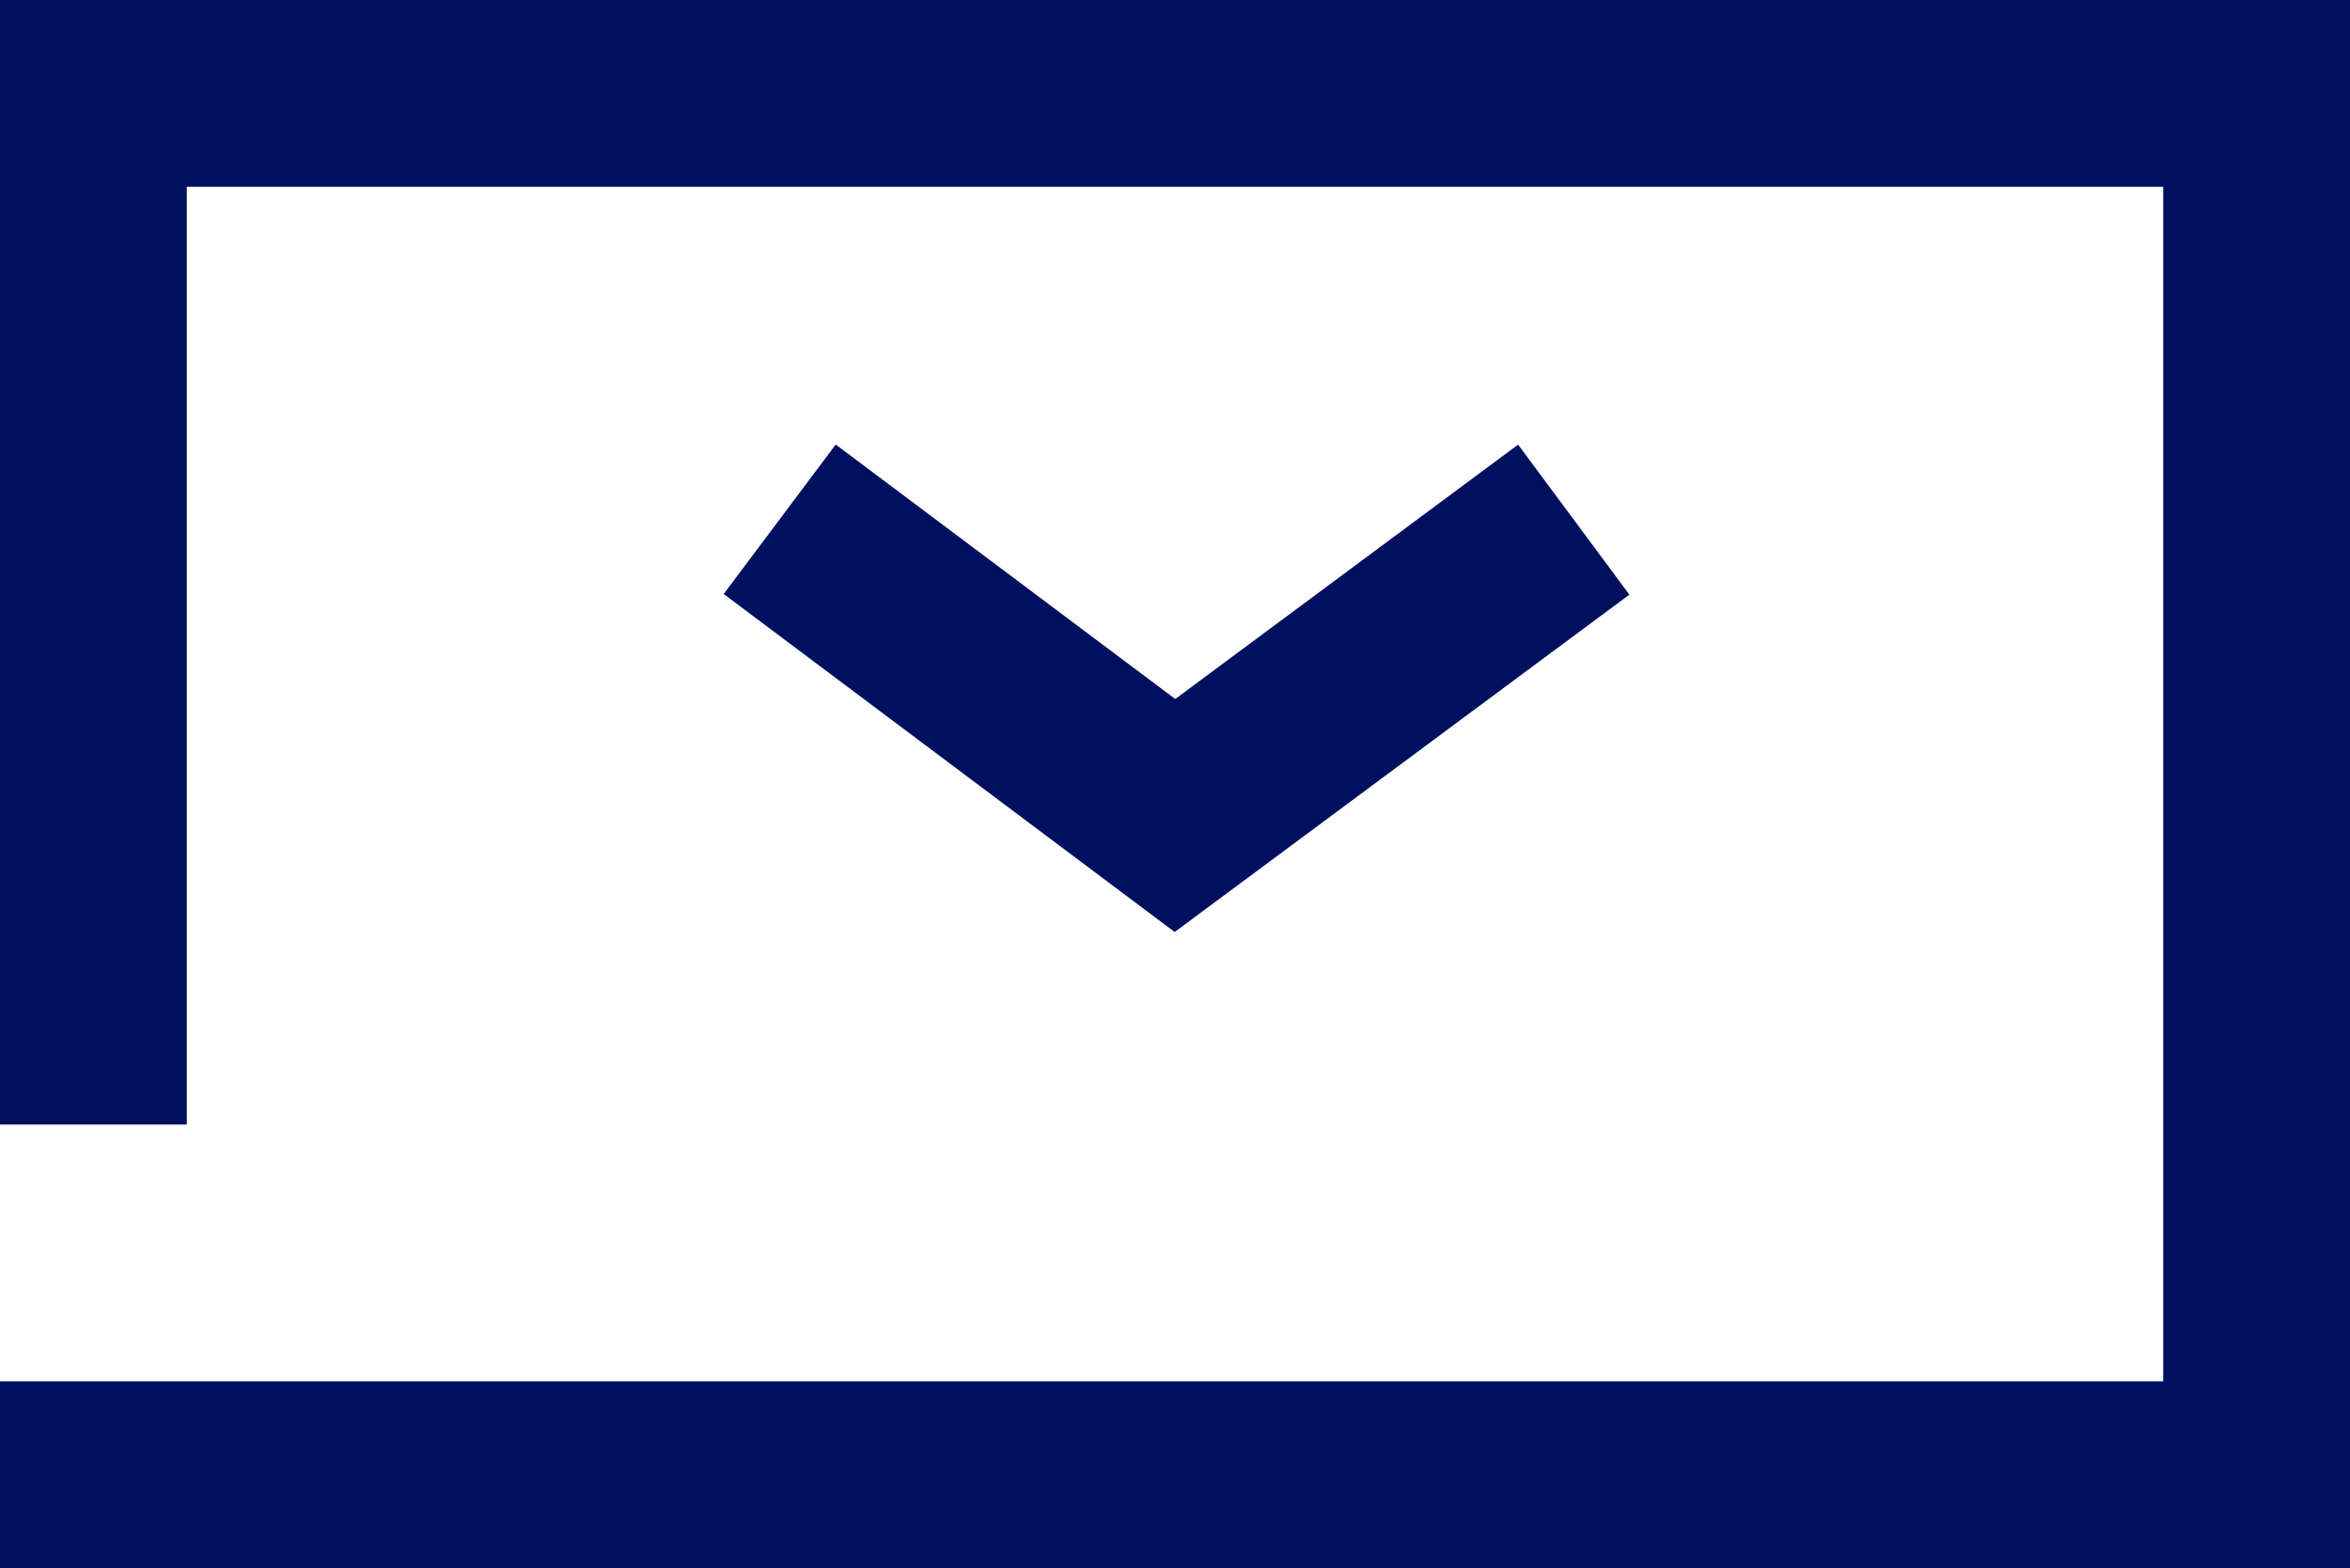
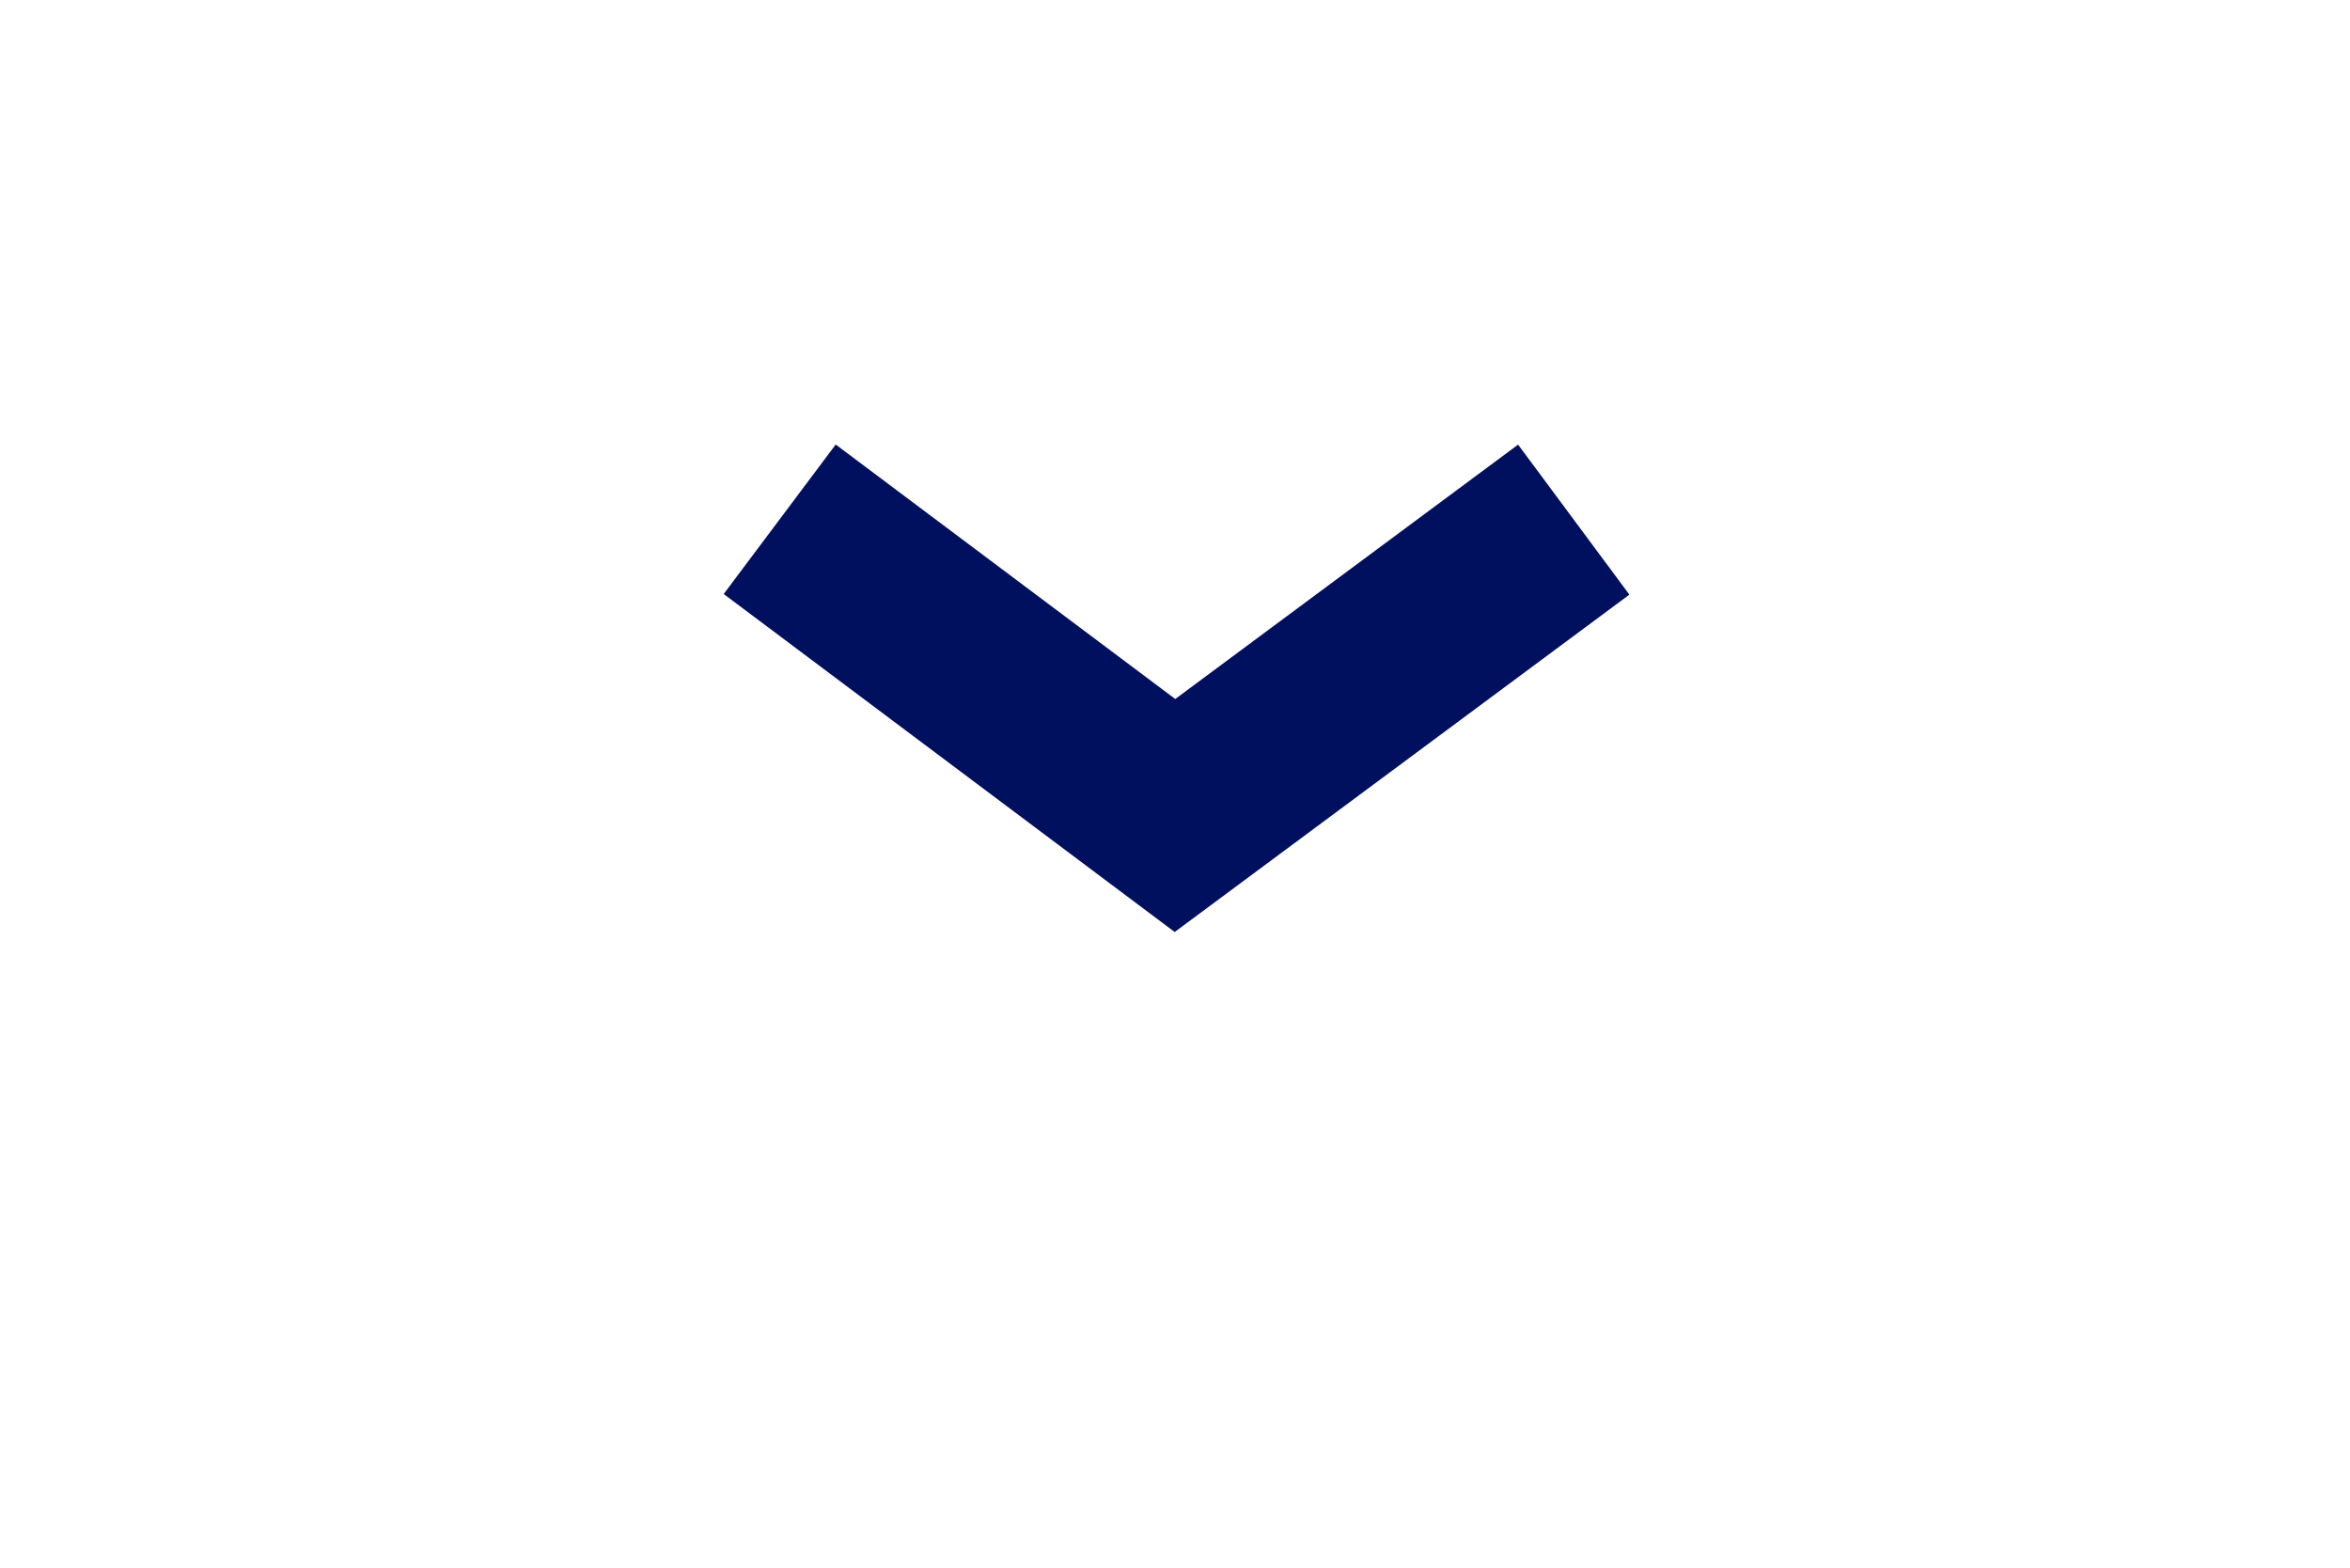
<svg xmlns="http://www.w3.org/2000/svg" width="37.743" height="25.184" viewBox="0 0 37.743 25.184">
  <defs>
    <style>.a{fill:none;stroke:#01105e;stroke-linecap:square;stroke-width:3px;}</style>
  </defs>
  <g transform="translate(-1242.109 -2218.242)">
    <g transform="translate(1243.609 2219.742)">
-       <path class="a" d="M52.4,82.984H87.143V60.8H52.4V75.86" transform="translate(-52.4 -60.8)" />
      <path class="a" d="M80.648,80.3l-5.2,3.858L70.3,80.3" transform="translate(-58.077 -72.561)" />
    </g>
  </g>
</svg>